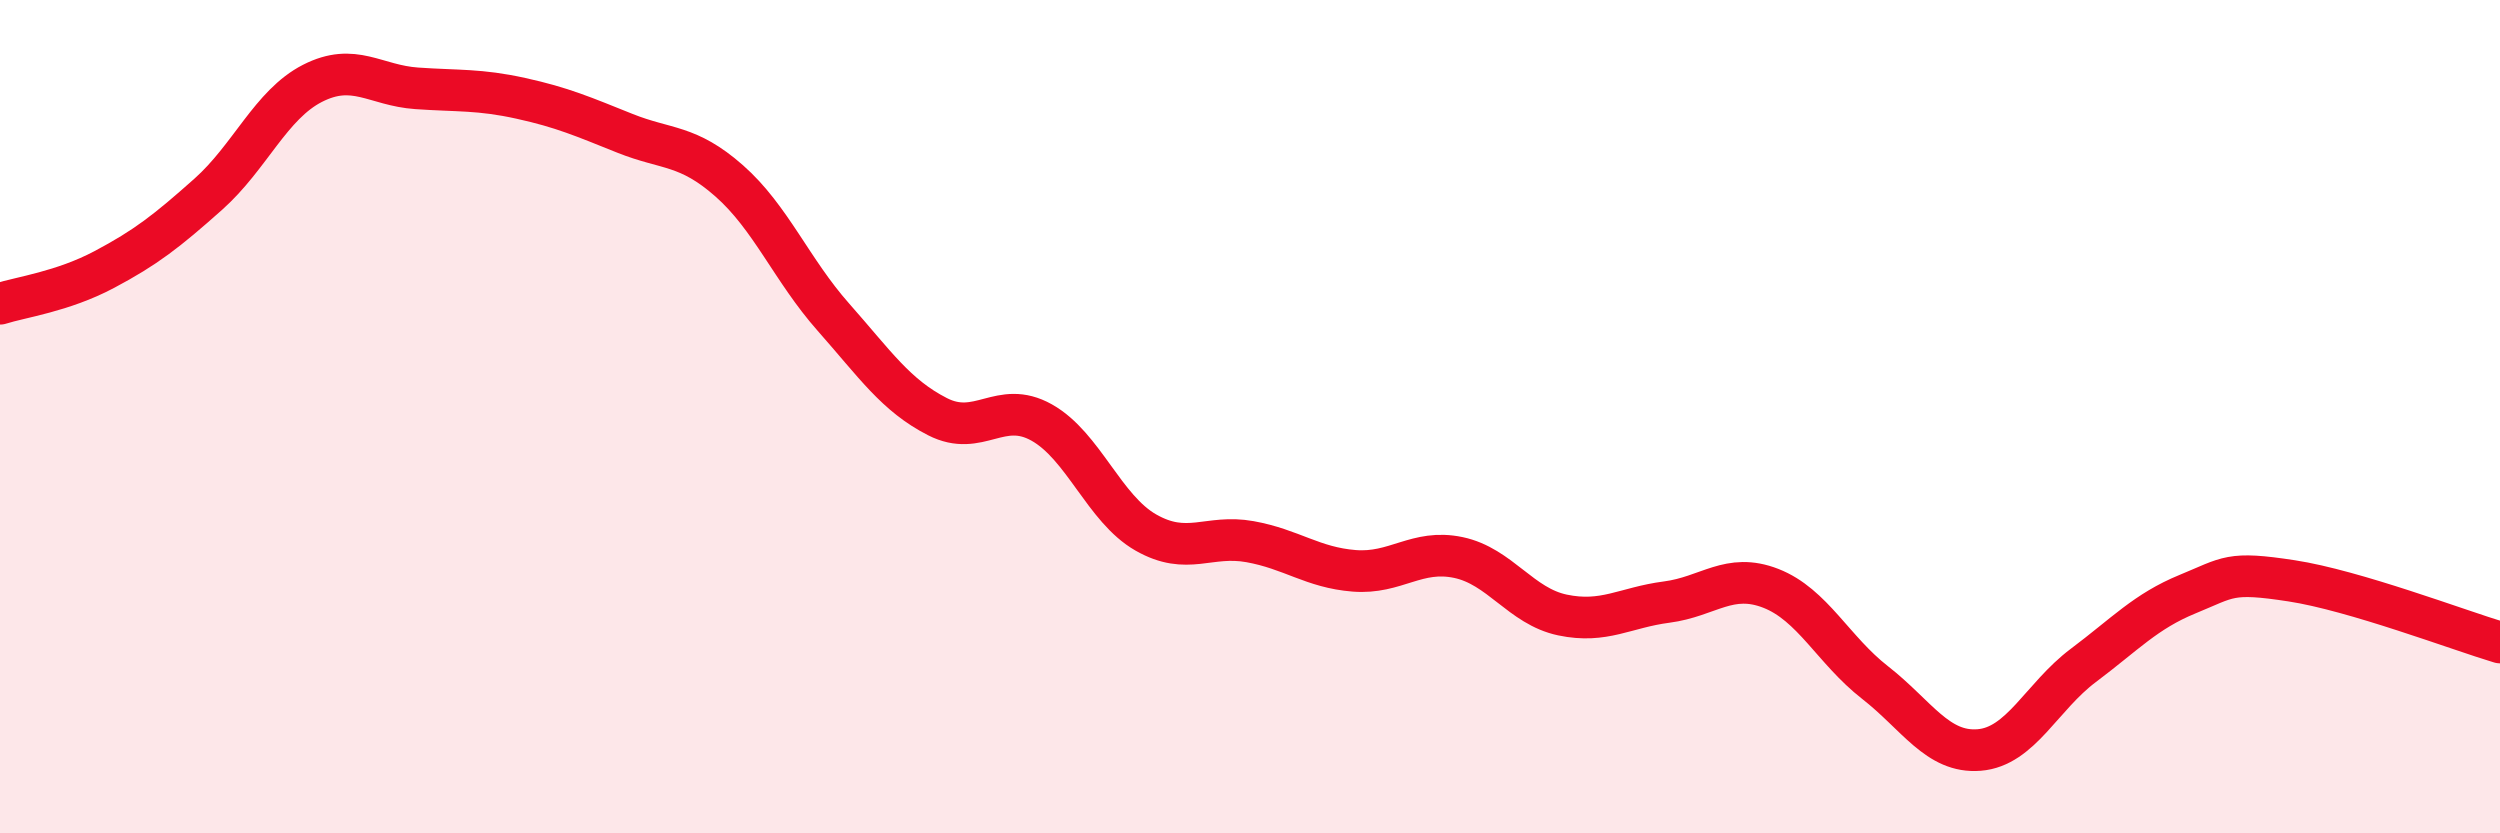
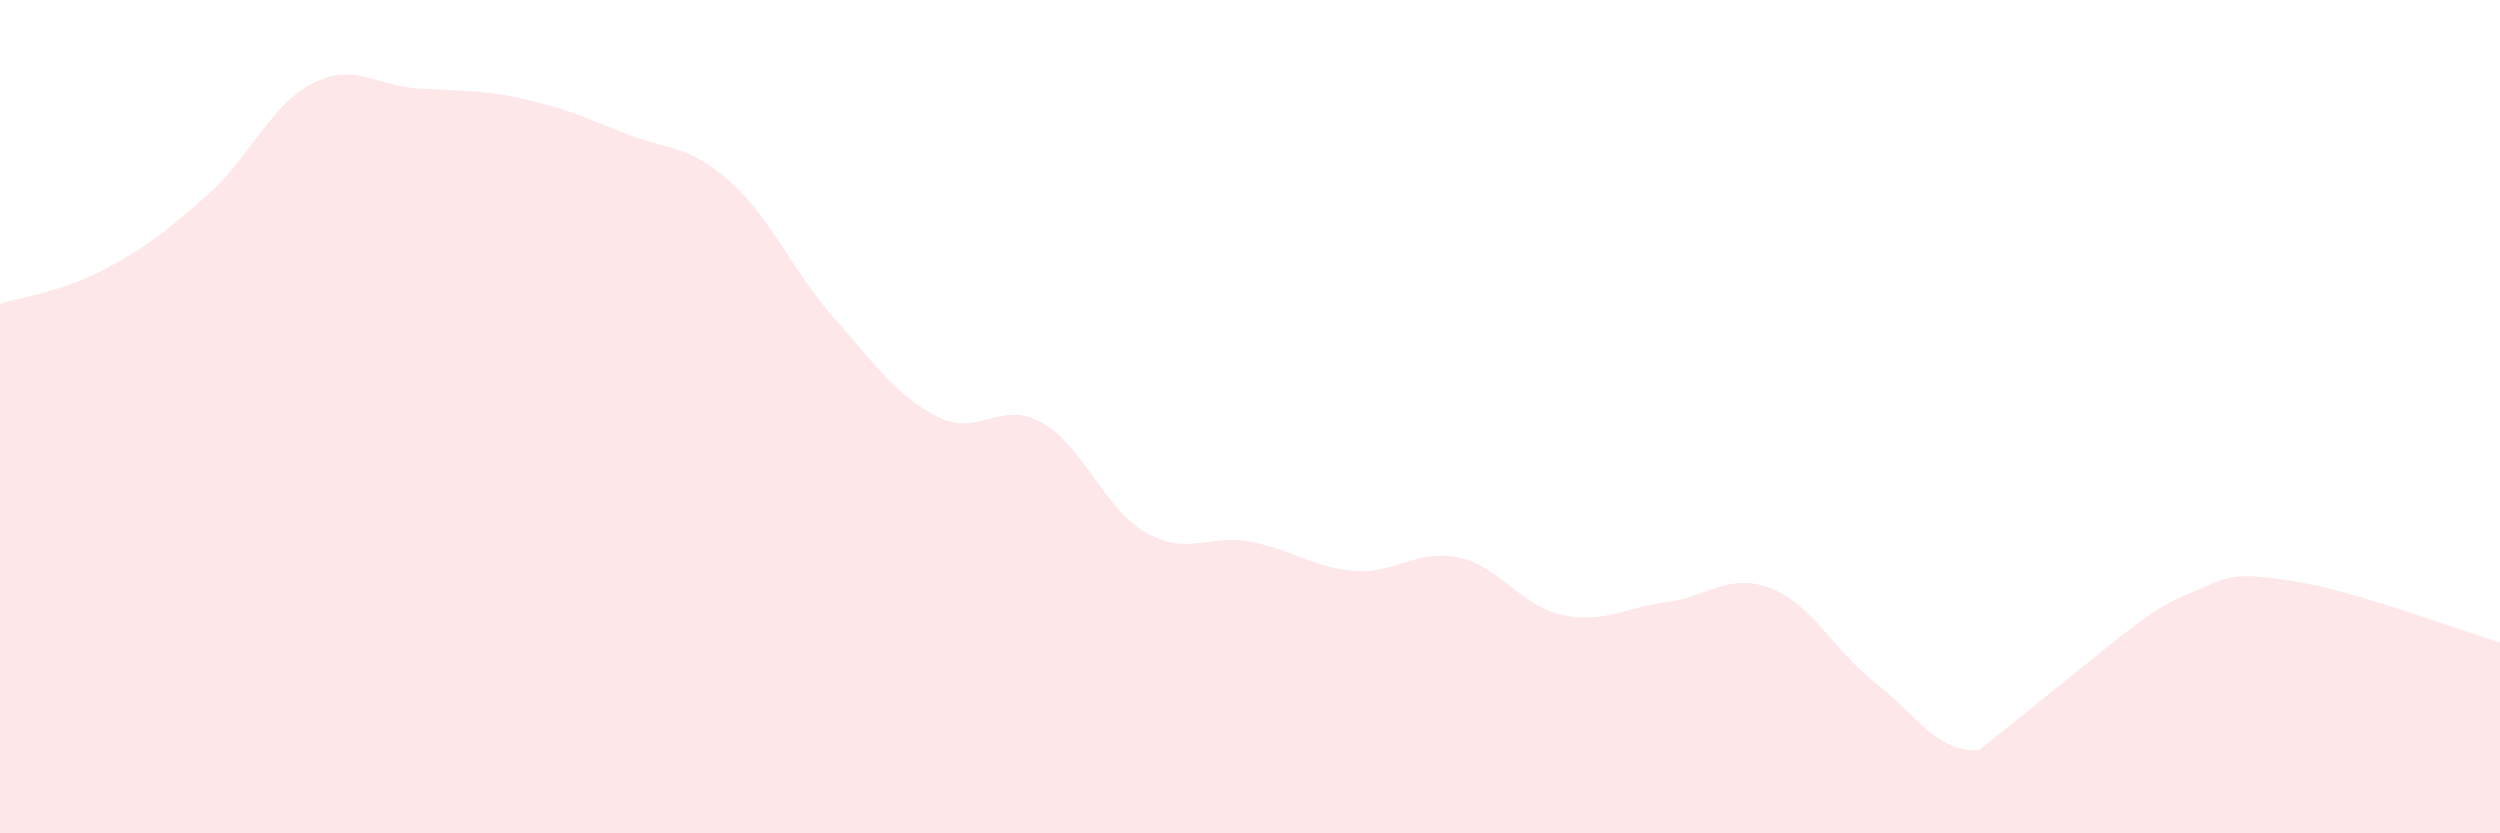
<svg xmlns="http://www.w3.org/2000/svg" width="60" height="20" viewBox="0 0 60 20">
-   <path d="M 0,7.29 C 0.5,7.13 1.5,7 2.5,6.47 C 3.5,5.94 4,5.55 5,4.66 C 6,3.77 6.5,2.51 7.5,2 C 8.5,1.49 9,2.05 10,2.12 C 11,2.19 11.5,2.14 12.5,2.36 C 13.5,2.58 14,2.8 15,3.2 C 16,3.6 16.5,3.46 17.5,4.34 C 18.5,5.22 19,6.48 20,7.61 C 21,8.74 21.5,9.49 22.5,10 C 23.5,10.51 24,9.58 25,10.14 C 26,10.7 26.5,12.21 27.5,12.78 C 28.5,13.35 29,12.82 30,13 C 31,13.18 31.5,13.62 32.5,13.7 C 33.5,13.78 34,13.17 35,13.38 C 36,13.59 36.5,14.55 37.5,14.76 C 38.5,14.97 39,14.58 40,14.45 C 41,14.32 41.5,13.73 42.5,14.12 C 43.5,14.51 44,15.6 45,16.38 C 46,17.16 46.5,18.08 47.5,18 C 48.5,17.92 49,16.72 50,15.97 C 51,15.22 51.5,14.67 52.5,14.26 C 53.5,13.85 53.5,13.71 55,13.94 C 56.5,14.17 59,15.12 60,15.42L60 20L0 20Z" fill="#EB0A25" opacity="0.1" stroke-linecap="round" stroke-linejoin="round" />
-   <path d="M 0,7.29 C 0.5,7.13 1.5,7 2.5,6.47 C 3.5,5.94 4,5.55 5,4.66 C 6,3.77 6.5,2.51 7.5,2 C 8.5,1.49 9,2.05 10,2.12 C 11,2.19 11.5,2.14 12.5,2.36 C 13.5,2.58 14,2.8 15,3.2 C 16,3.6 16.5,3.46 17.5,4.34 C 18.5,5.22 19,6.48 20,7.61 C 21,8.74 21.5,9.49 22.5,10 C 23.5,10.51 24,9.58 25,10.14 C 26,10.7 26.5,12.21 27.5,12.78 C 28.5,13.35 29,12.82 30,13 C 31,13.18 31.5,13.62 32.5,13.7 C 33.5,13.78 34,13.17 35,13.38 C 36,13.59 36.5,14.55 37.5,14.76 C 38.5,14.97 39,14.58 40,14.45 C 41,14.32 41.5,13.73 42.5,14.12 C 43.5,14.51 44,15.6 45,16.38 C 46,17.16 46.5,18.08 47.5,18 C 48.5,17.92 49,16.72 50,15.97 C 51,15.22 51.5,14.67 52.5,14.26 C 53.5,13.85 53.5,13.71 55,13.94 C 56.5,14.17 59,15.12 60,15.42" stroke="#EB0A25" stroke-width="1" fill="none" stroke-linecap="round" stroke-linejoin="round" />
+   <path d="M 0,7.29 C 0.5,7.13 1.5,7 2.5,6.47 C 3.5,5.94 4,5.55 5,4.66 C 6,3.77 6.5,2.51 7.5,2 C 8.5,1.49 9,2.05 10,2.12 C 11,2.19 11.5,2.14 12.5,2.36 C 13.5,2.58 14,2.8 15,3.2 C 16,3.6 16.5,3.46 17.5,4.34 C 18.5,5.22 19,6.48 20,7.61 C 21,8.74 21.5,9.49 22.5,10 C 23.5,10.51 24,9.58 25,10.14 C 26,10.7 26.5,12.21 27.5,12.78 C 28.5,13.35 29,12.82 30,13 C 31,13.18 31.5,13.62 32.5,13.7 C 33.5,13.78 34,13.17 35,13.38 C 36,13.59 36.5,14.55 37.5,14.76 C 38.5,14.97 39,14.58 40,14.45 C 41,14.32 41.5,13.73 42.5,14.12 C 43.5,14.51 44,15.6 45,16.38 C 46,17.16 46.5,18.08 47.5,18 C 51,15.22 51.5,14.67 52.5,14.26 C 53.5,13.85 53.5,13.71 55,13.94 C 56.5,14.17 59,15.12 60,15.42L60 20L0 20Z" fill="#EB0A25" opacity="0.1" stroke-linecap="round" stroke-linejoin="round" />
</svg>